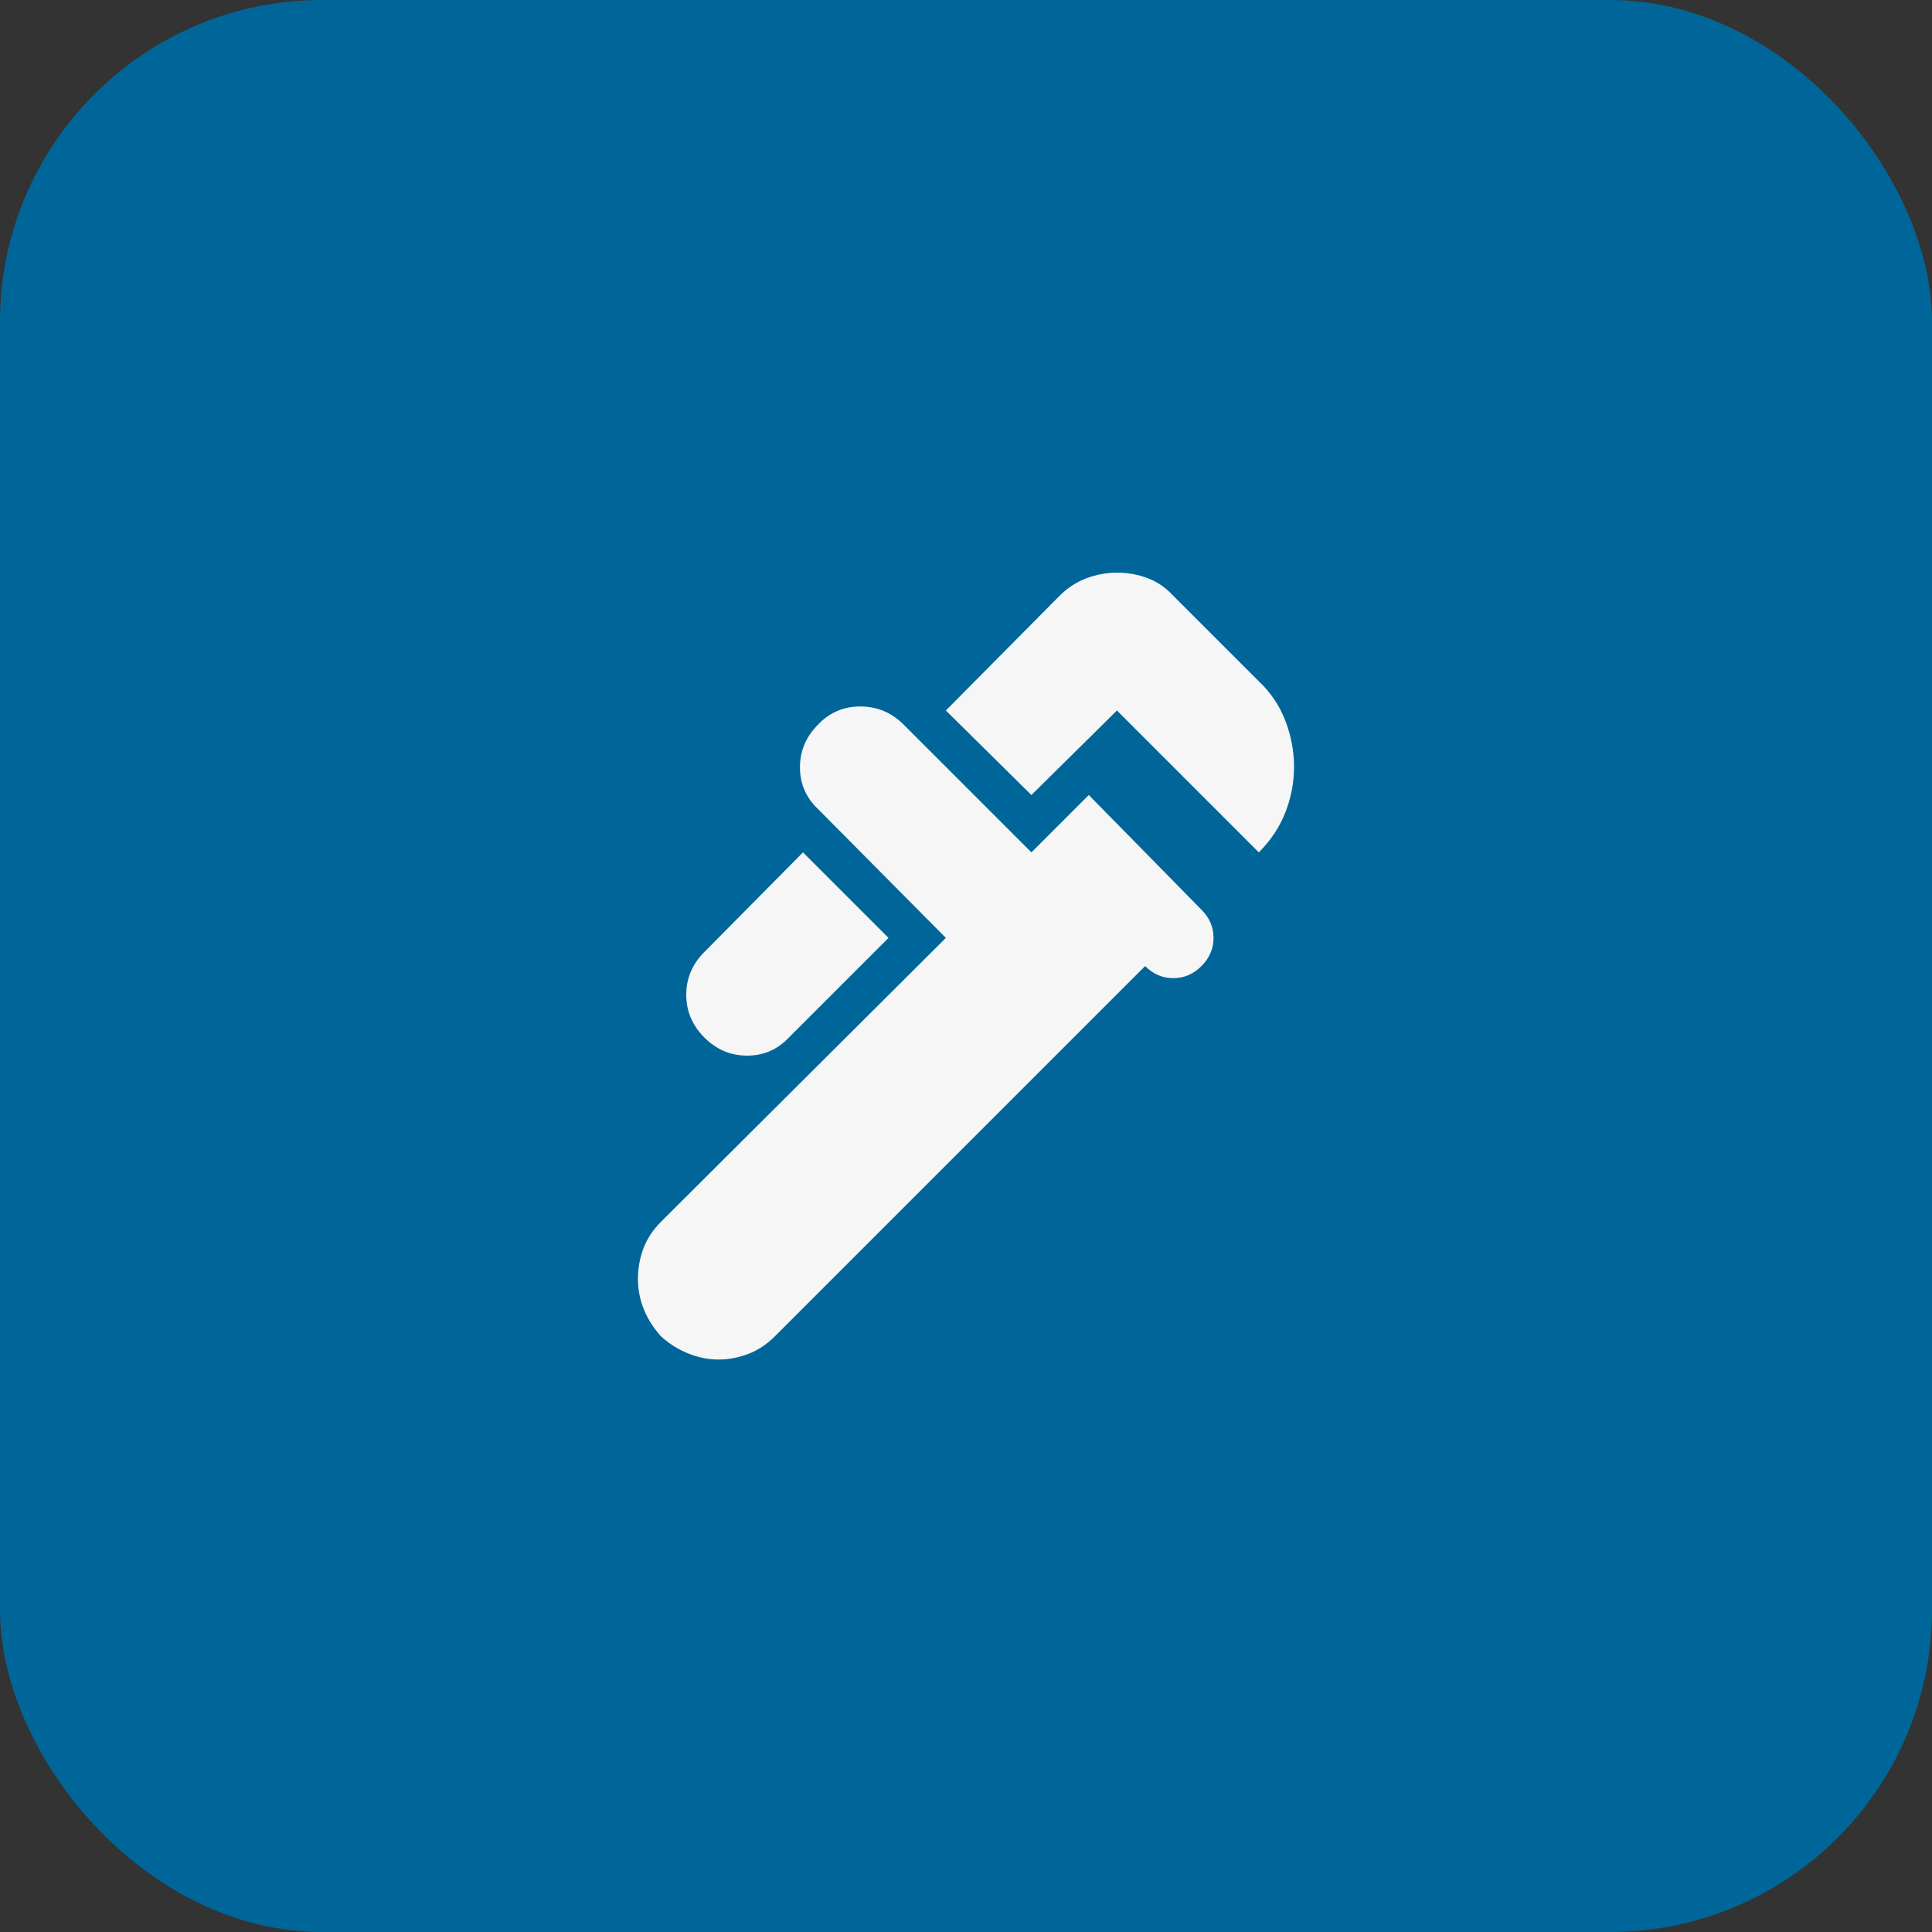
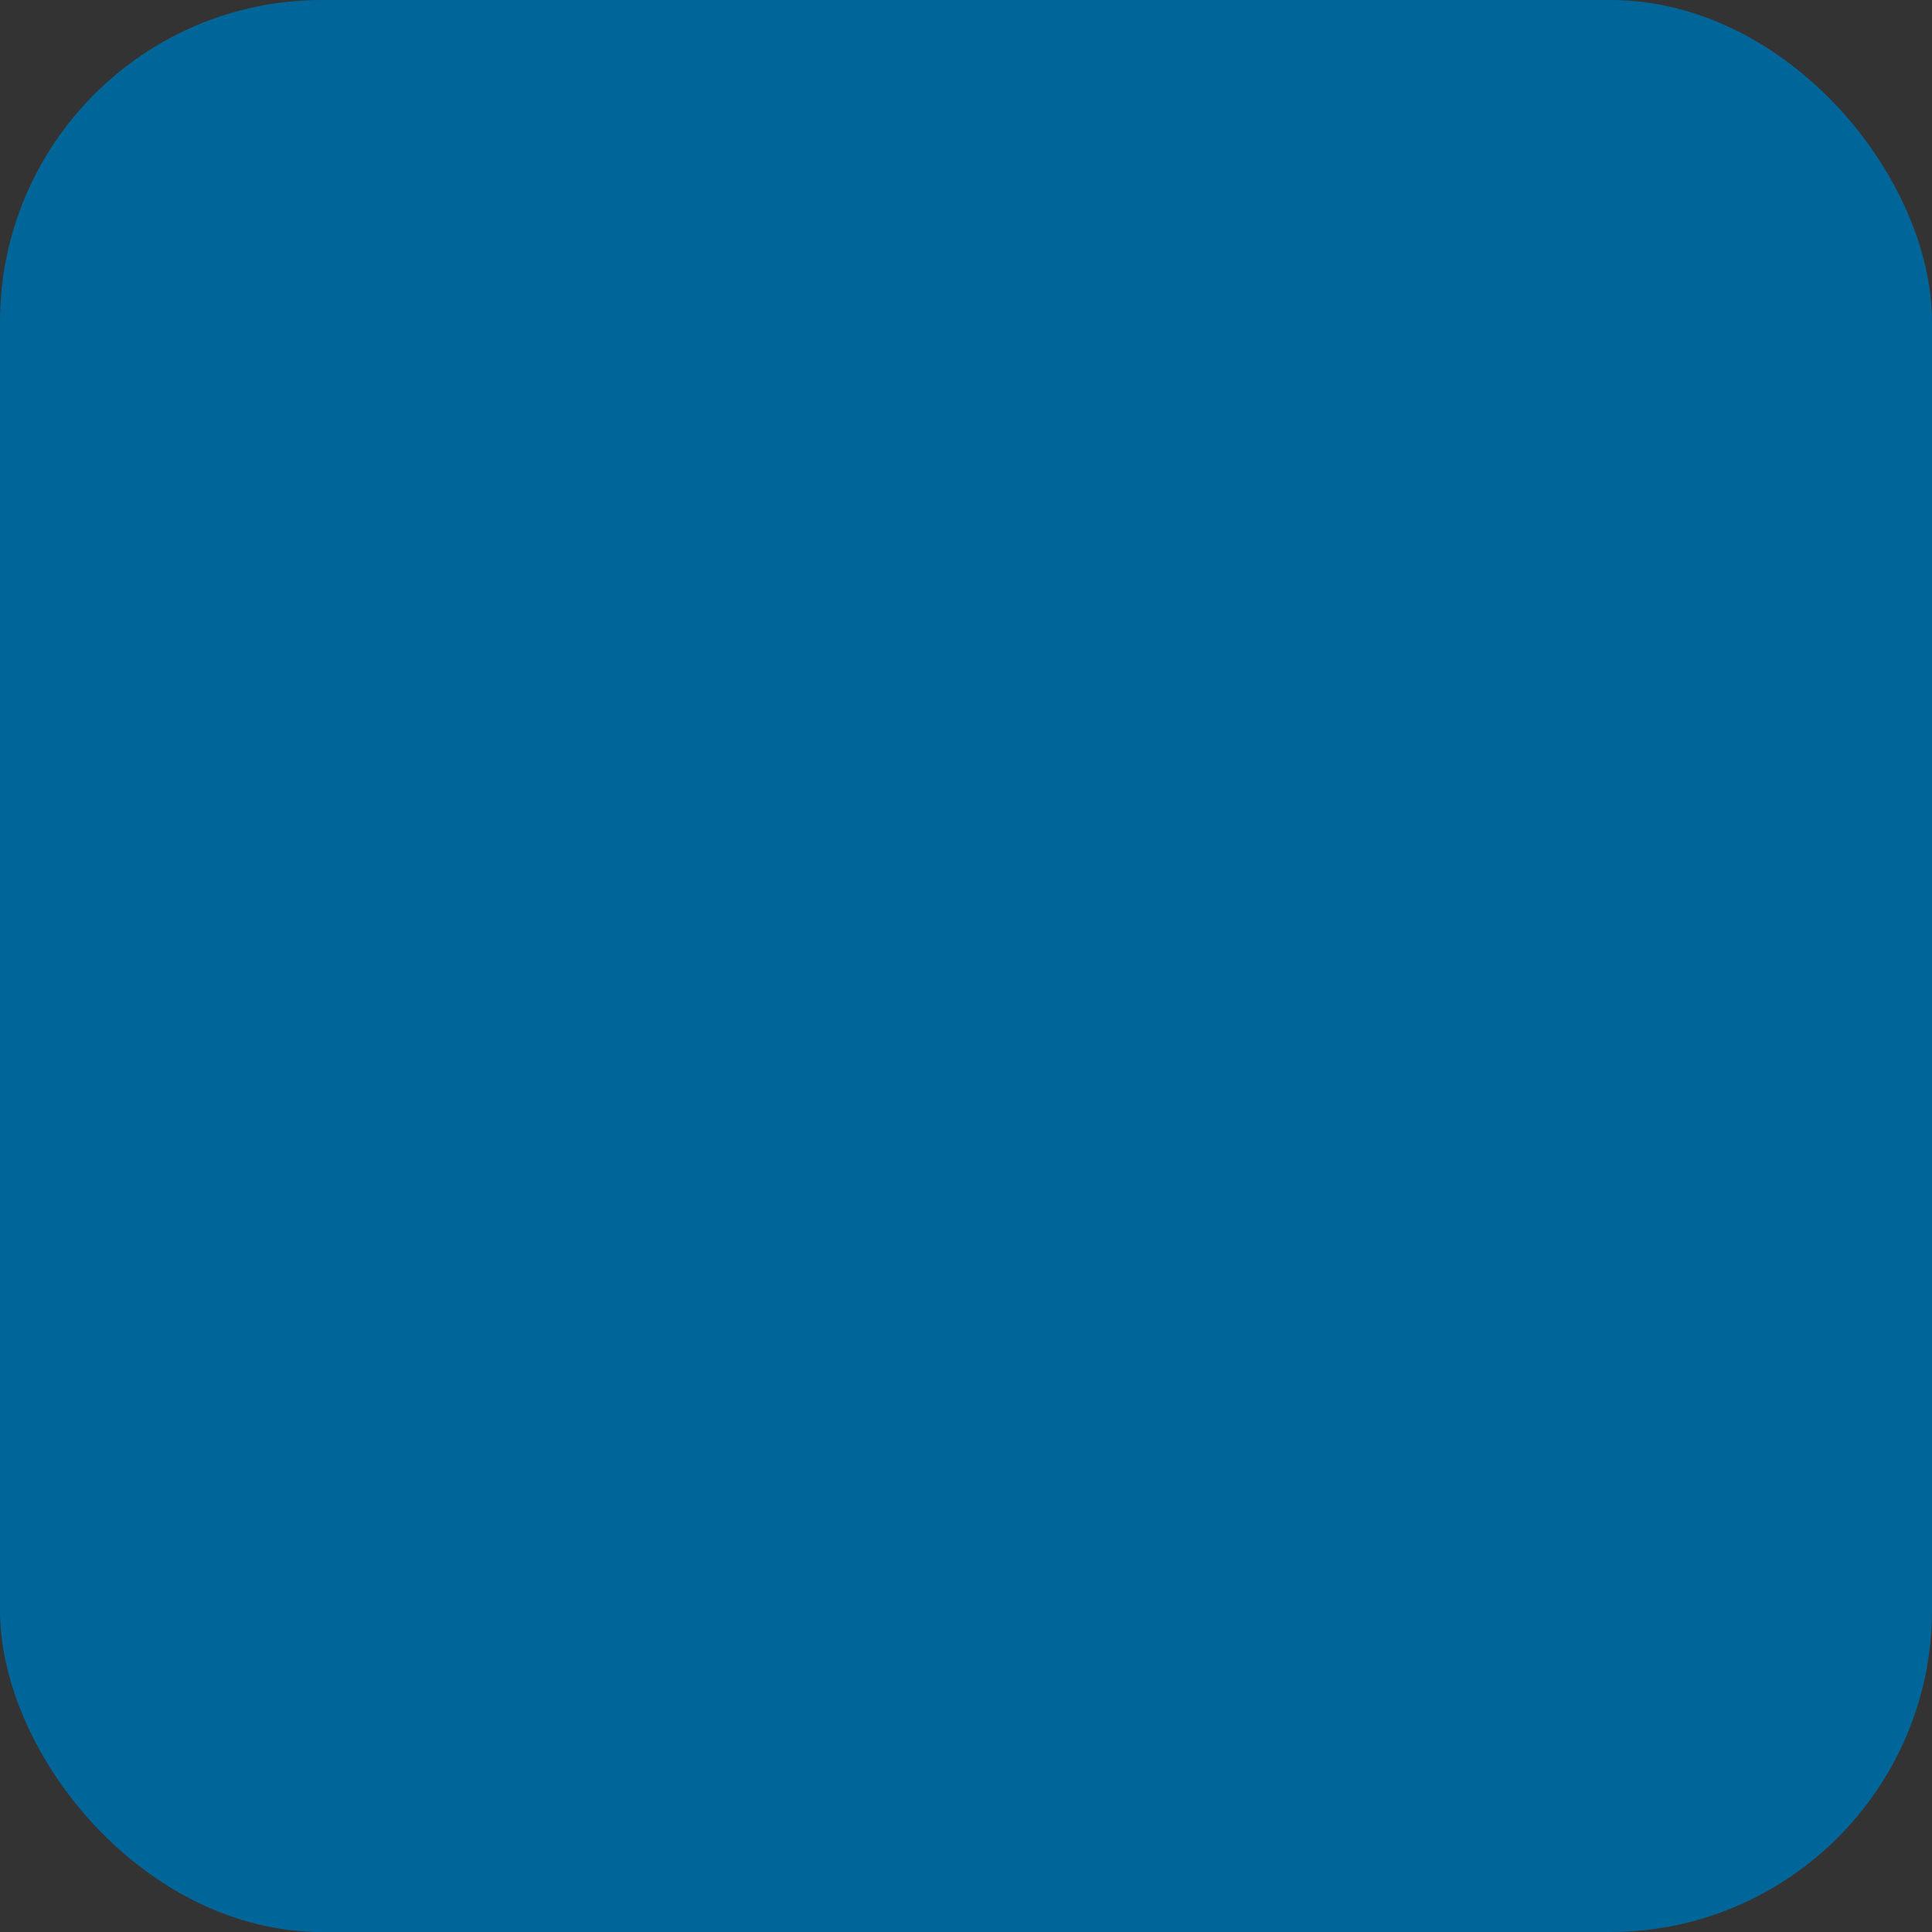
<svg xmlns="http://www.w3.org/2000/svg" width="48" height="48" viewBox="0 0 48 48" fill="none">
  <rect x="0" y="0" width="48" height="48" fill="#333333" stroke="none" />
  <rect width="48" height="48" rx="8" fill="#006699" />
  <mask id="mask0_8867_22328" style="mask-type:alpha" maskUnits="userSpaceOnUse" x="12" y="12" width="24" height="24">
-     <rect x="12" y="12" width="24" height="24" fill="#D9D9D9" />
-   </mask>
+     </mask>
  <g mask="url(#mask0_8867_22328)">
-     <path d="M31.275 21.177L27.75 17.652L25.625 19.752L23.5 17.652L26.325 14.802C26.525 14.602 26.75 14.456 27 14.364C27.25 14.272 27.5 14.227 27.75 14.227C28.016 14.227 28.27 14.272 28.512 14.364C28.754 14.456 28.966 14.602 29.15 14.802L31.275 16.927C31.575 17.21 31.795 17.539 31.937 17.914C32.079 18.289 32.15 18.668 32.15 19.052C32.15 19.435 32.079 19.81 31.937 20.177C31.795 20.543 31.575 20.877 31.275 21.177ZM17.5 25.777C17.2 25.477 17.05 25.122 17.05 24.714C17.05 24.306 17.2 23.952 17.5 23.652L19.95 21.177L22.075 23.302L19.6 25.777C19.316 26.077 18.97 26.227 18.562 26.227C18.154 26.227 17.8 26.077 17.5 25.777ZM16.425 33.202C16.241 33.002 16.1 32.781 16 32.539C15.9 32.297 15.85 32.043 15.85 31.777C15.85 31.51 15.895 31.256 15.987 31.014C16.079 30.772 16.225 30.552 16.425 30.352L23.5 23.302L20.325 20.102C20.025 19.818 19.875 19.472 19.875 19.064C19.875 18.656 20.025 18.302 20.325 18.002C20.608 17.702 20.958 17.552 21.375 17.552C21.791 17.552 22.15 17.702 22.45 18.002L25.625 21.177L27.05 19.752L29.85 22.602C30.05 22.802 30.15 23.035 30.15 23.302C30.15 23.568 30.05 23.802 29.85 24.002C29.65 24.202 29.416 24.302 29.15 24.302C28.883 24.302 28.65 24.202 28.45 24.002L19.25 33.202C19.05 33.402 18.829 33.547 18.587 33.639C18.345 33.731 18.1 33.777 17.85 33.777C17.6 33.777 17.35 33.727 17.1 33.627C16.85 33.527 16.625 33.385 16.425 33.202Z" fill="#F6F6F6" />
-   </g>
+     </g>
</svg>